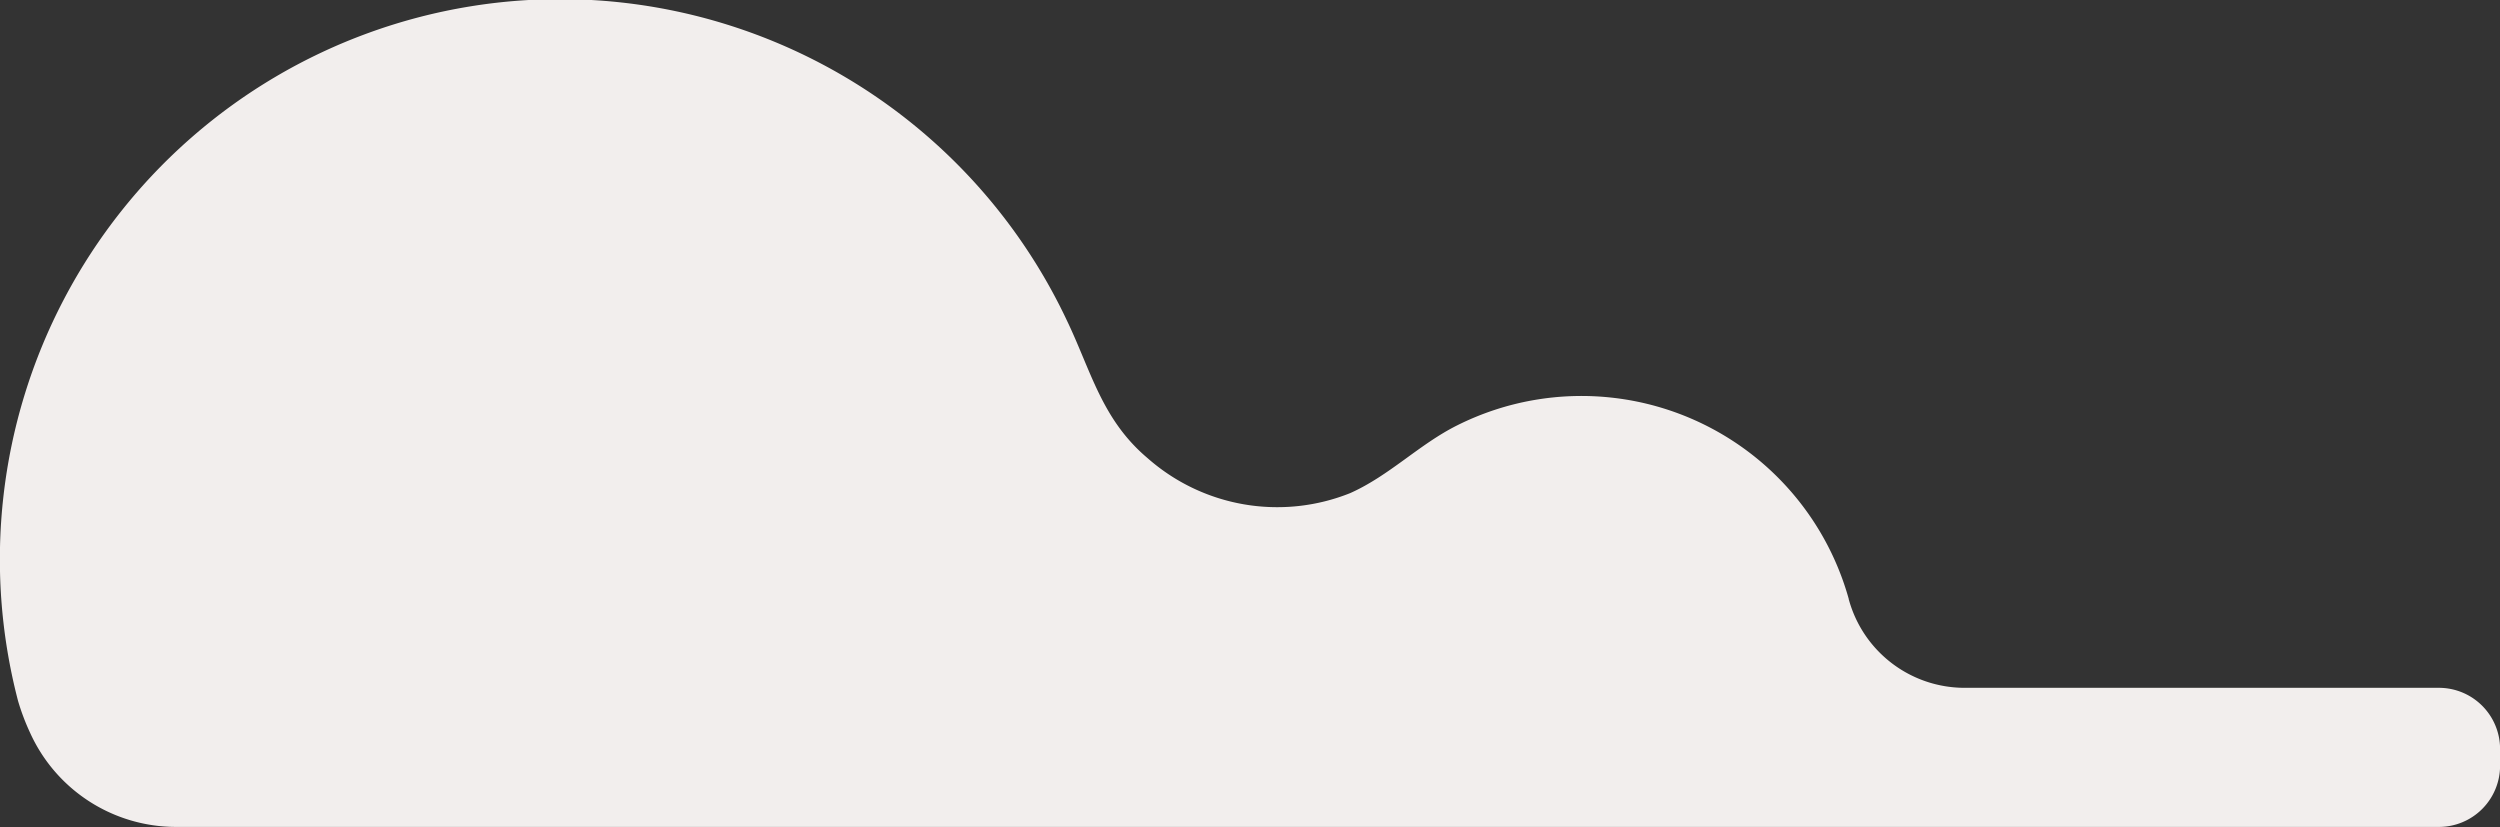
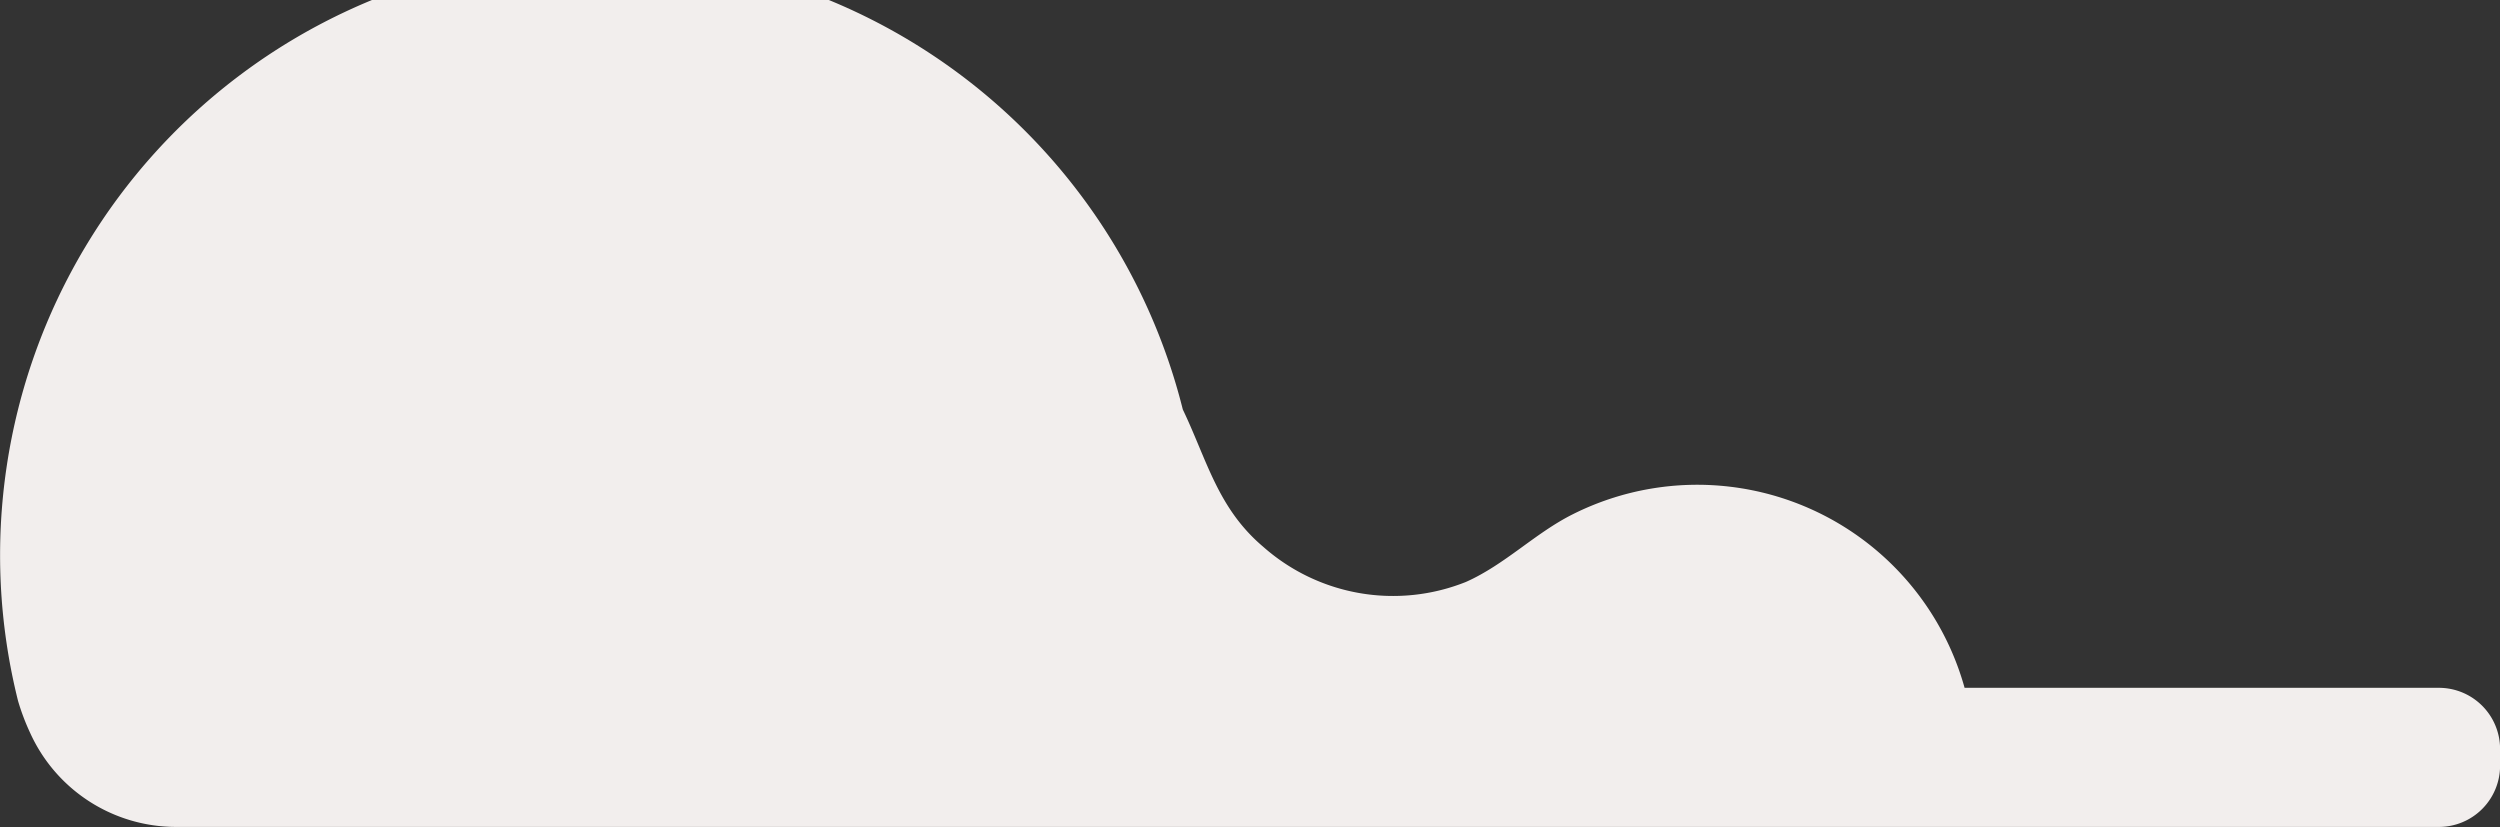
<svg xmlns="http://www.w3.org/2000/svg" width="103.61" height="34.276" viewBox="0 0 103.61 34.276">
  <rect x="0" y="0" width="103.61" height="34.276" fill="#333333" stroke="none" />
-   <path id="Path_285" data-name="Path 285" d="M149.634,146.514H129.969a4.978,4.978,0,0,1-4.8-3.68l0-.012a11.5,11.5,0,0,0-16.228-7.184c-1.574.787-2.808,2.083-4.435,2.808a8.124,8.124,0,0,1-8.4-1.456c-1.885-1.594-2.325-3.583-3.334-5.692A23.219,23.219,0,0,0,49.3,147.056a9.39,9.39,0,0,0,.5,1.323,6.639,6.639,0,0,0,6.051,3.9h93.786a2.536,2.536,0,0,0,2.528-2.529v-.713A2.535,2.535,0,0,0,149.634,146.514Z" transform="translate(-48.552 -118.008)" fill="#f2eeed" style="mix-blend-mode: luminosity;isolation: isolate" />
+   <path id="Path_285" data-name="Path 285" d="M149.634,146.514H129.969l0-.012a11.5,11.5,0,0,0-16.228-7.184c-1.574.787-2.808,2.083-4.435,2.808a8.124,8.124,0,0,1-8.4-1.456c-1.885-1.594-2.325-3.583-3.334-5.692A23.219,23.219,0,0,0,49.3,147.056a9.39,9.39,0,0,0,.5,1.323,6.639,6.639,0,0,0,6.051,3.9h93.786a2.536,2.536,0,0,0,2.528-2.529v-.713A2.535,2.535,0,0,0,149.634,146.514Z" transform="translate(-48.552 -118.008)" fill="#f2eeed" style="mix-blend-mode: luminosity;isolation: isolate" />
</svg>